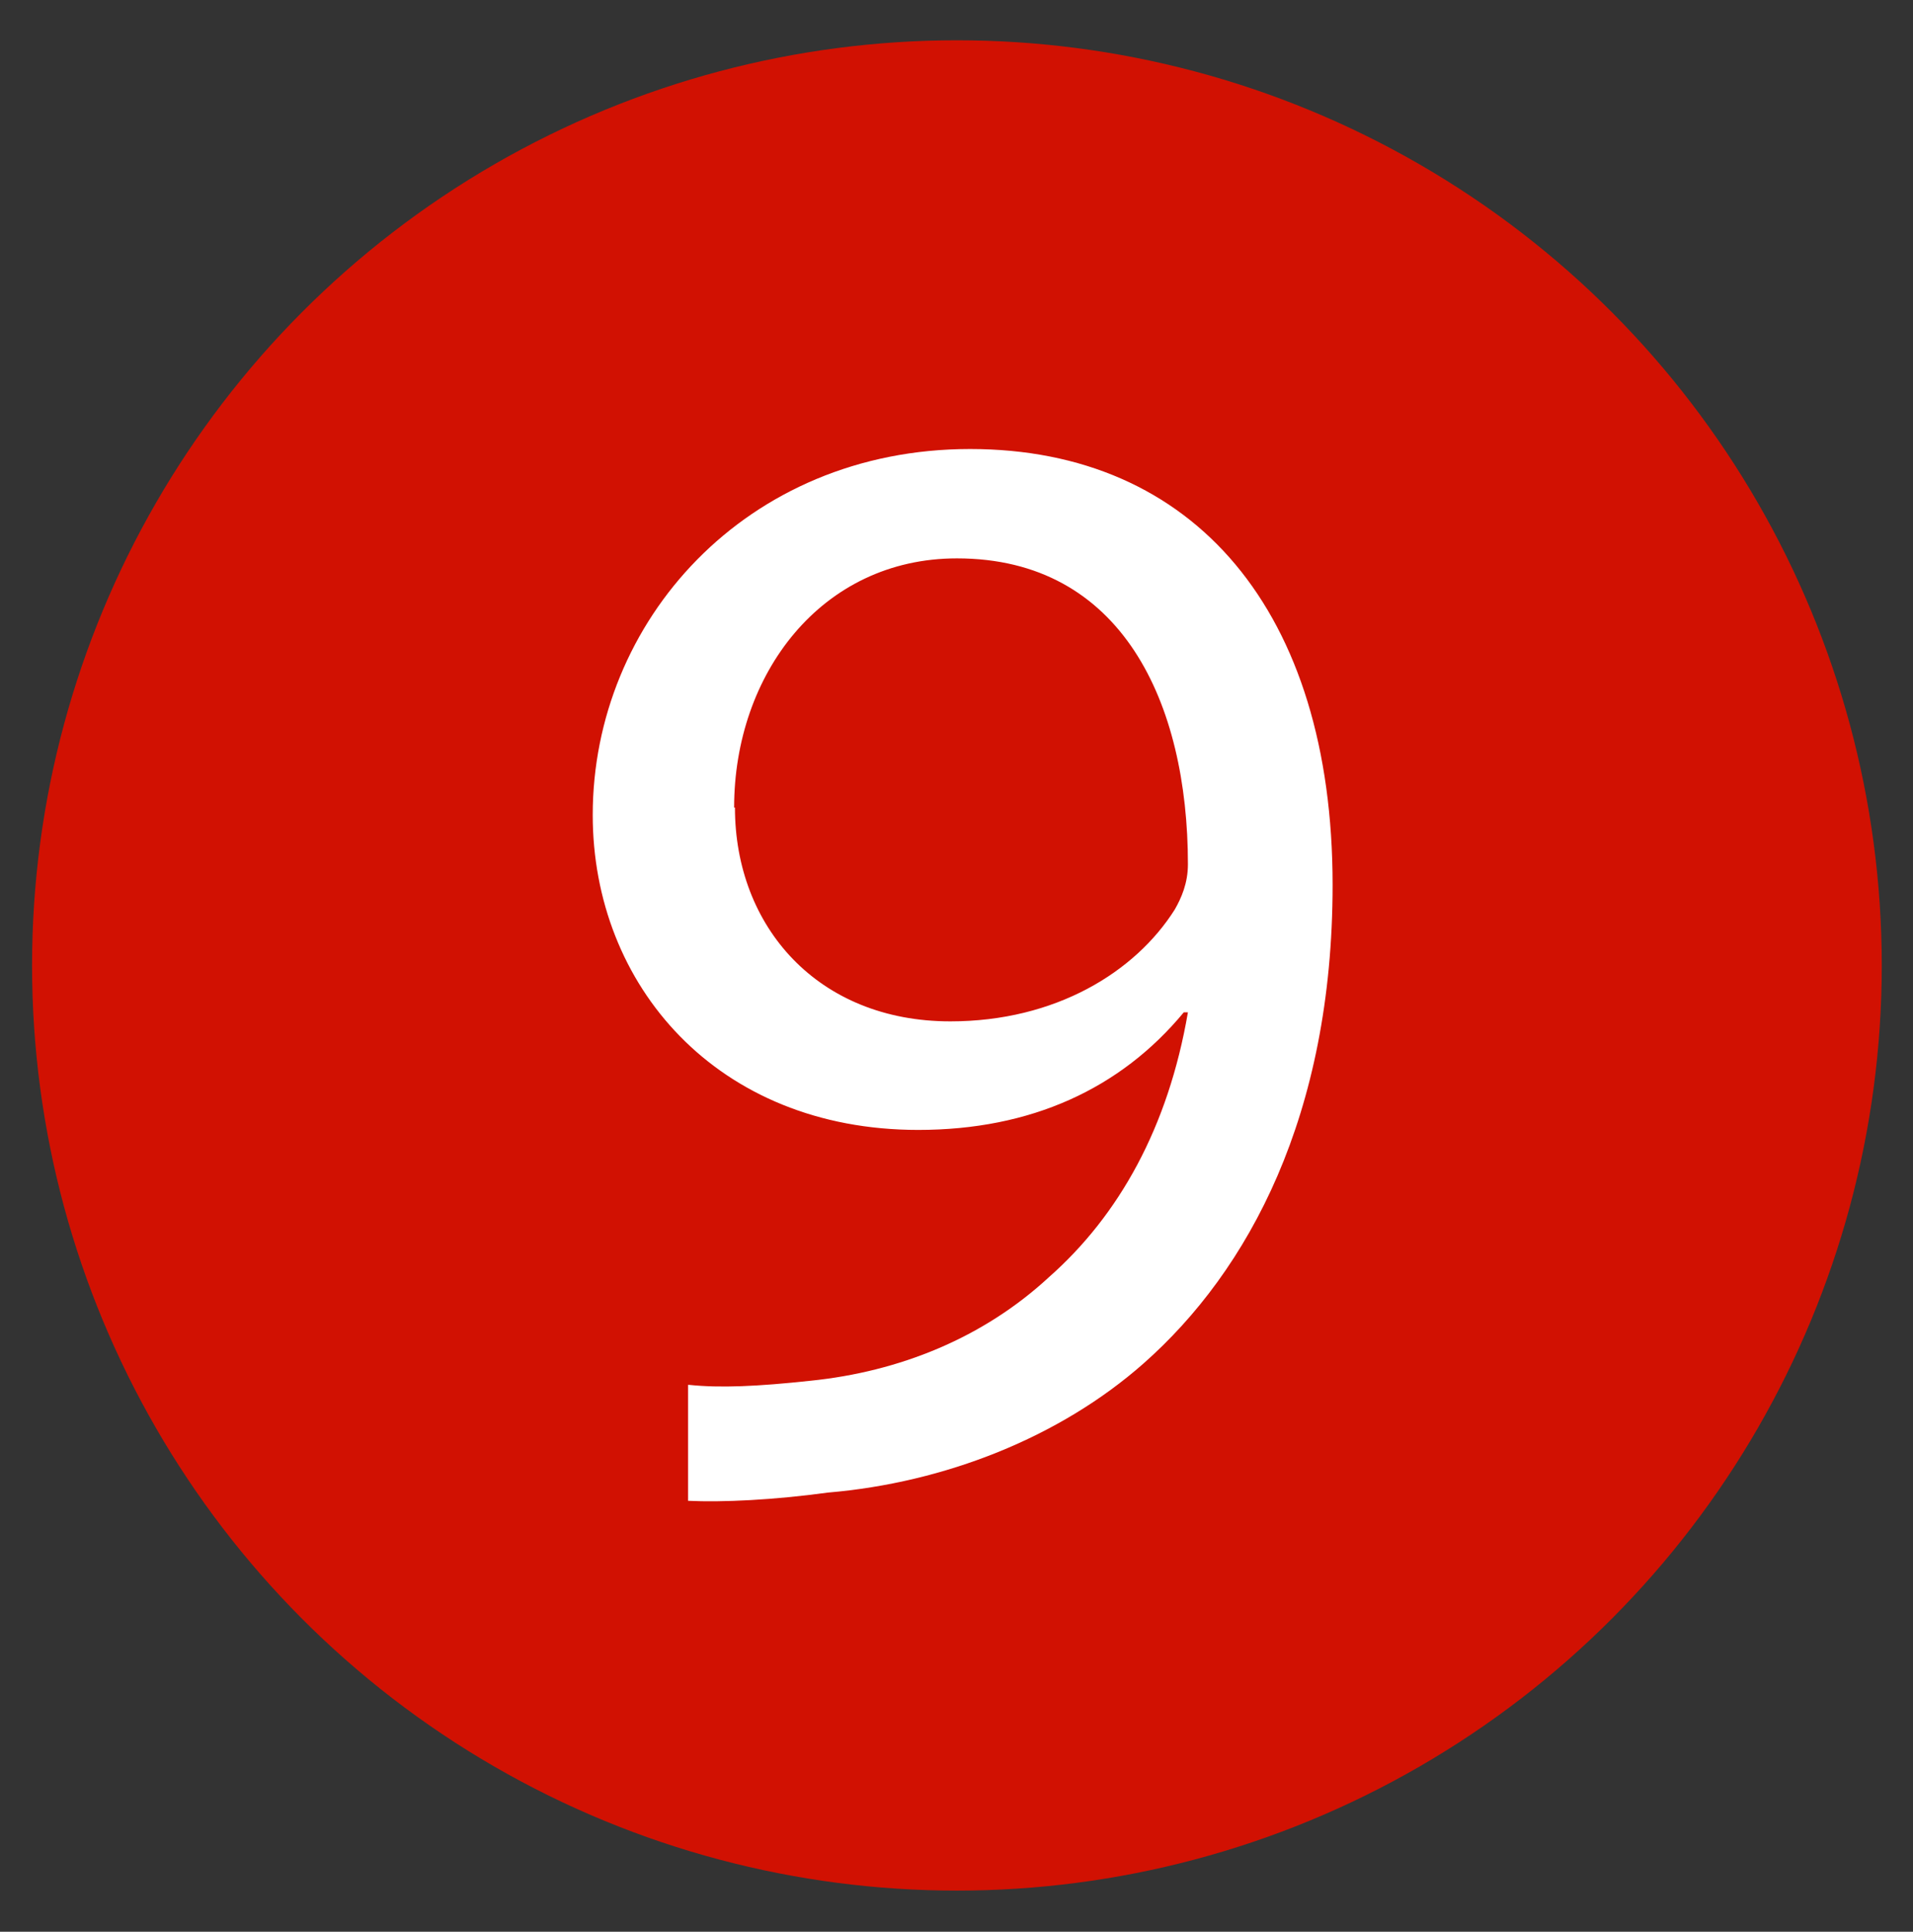
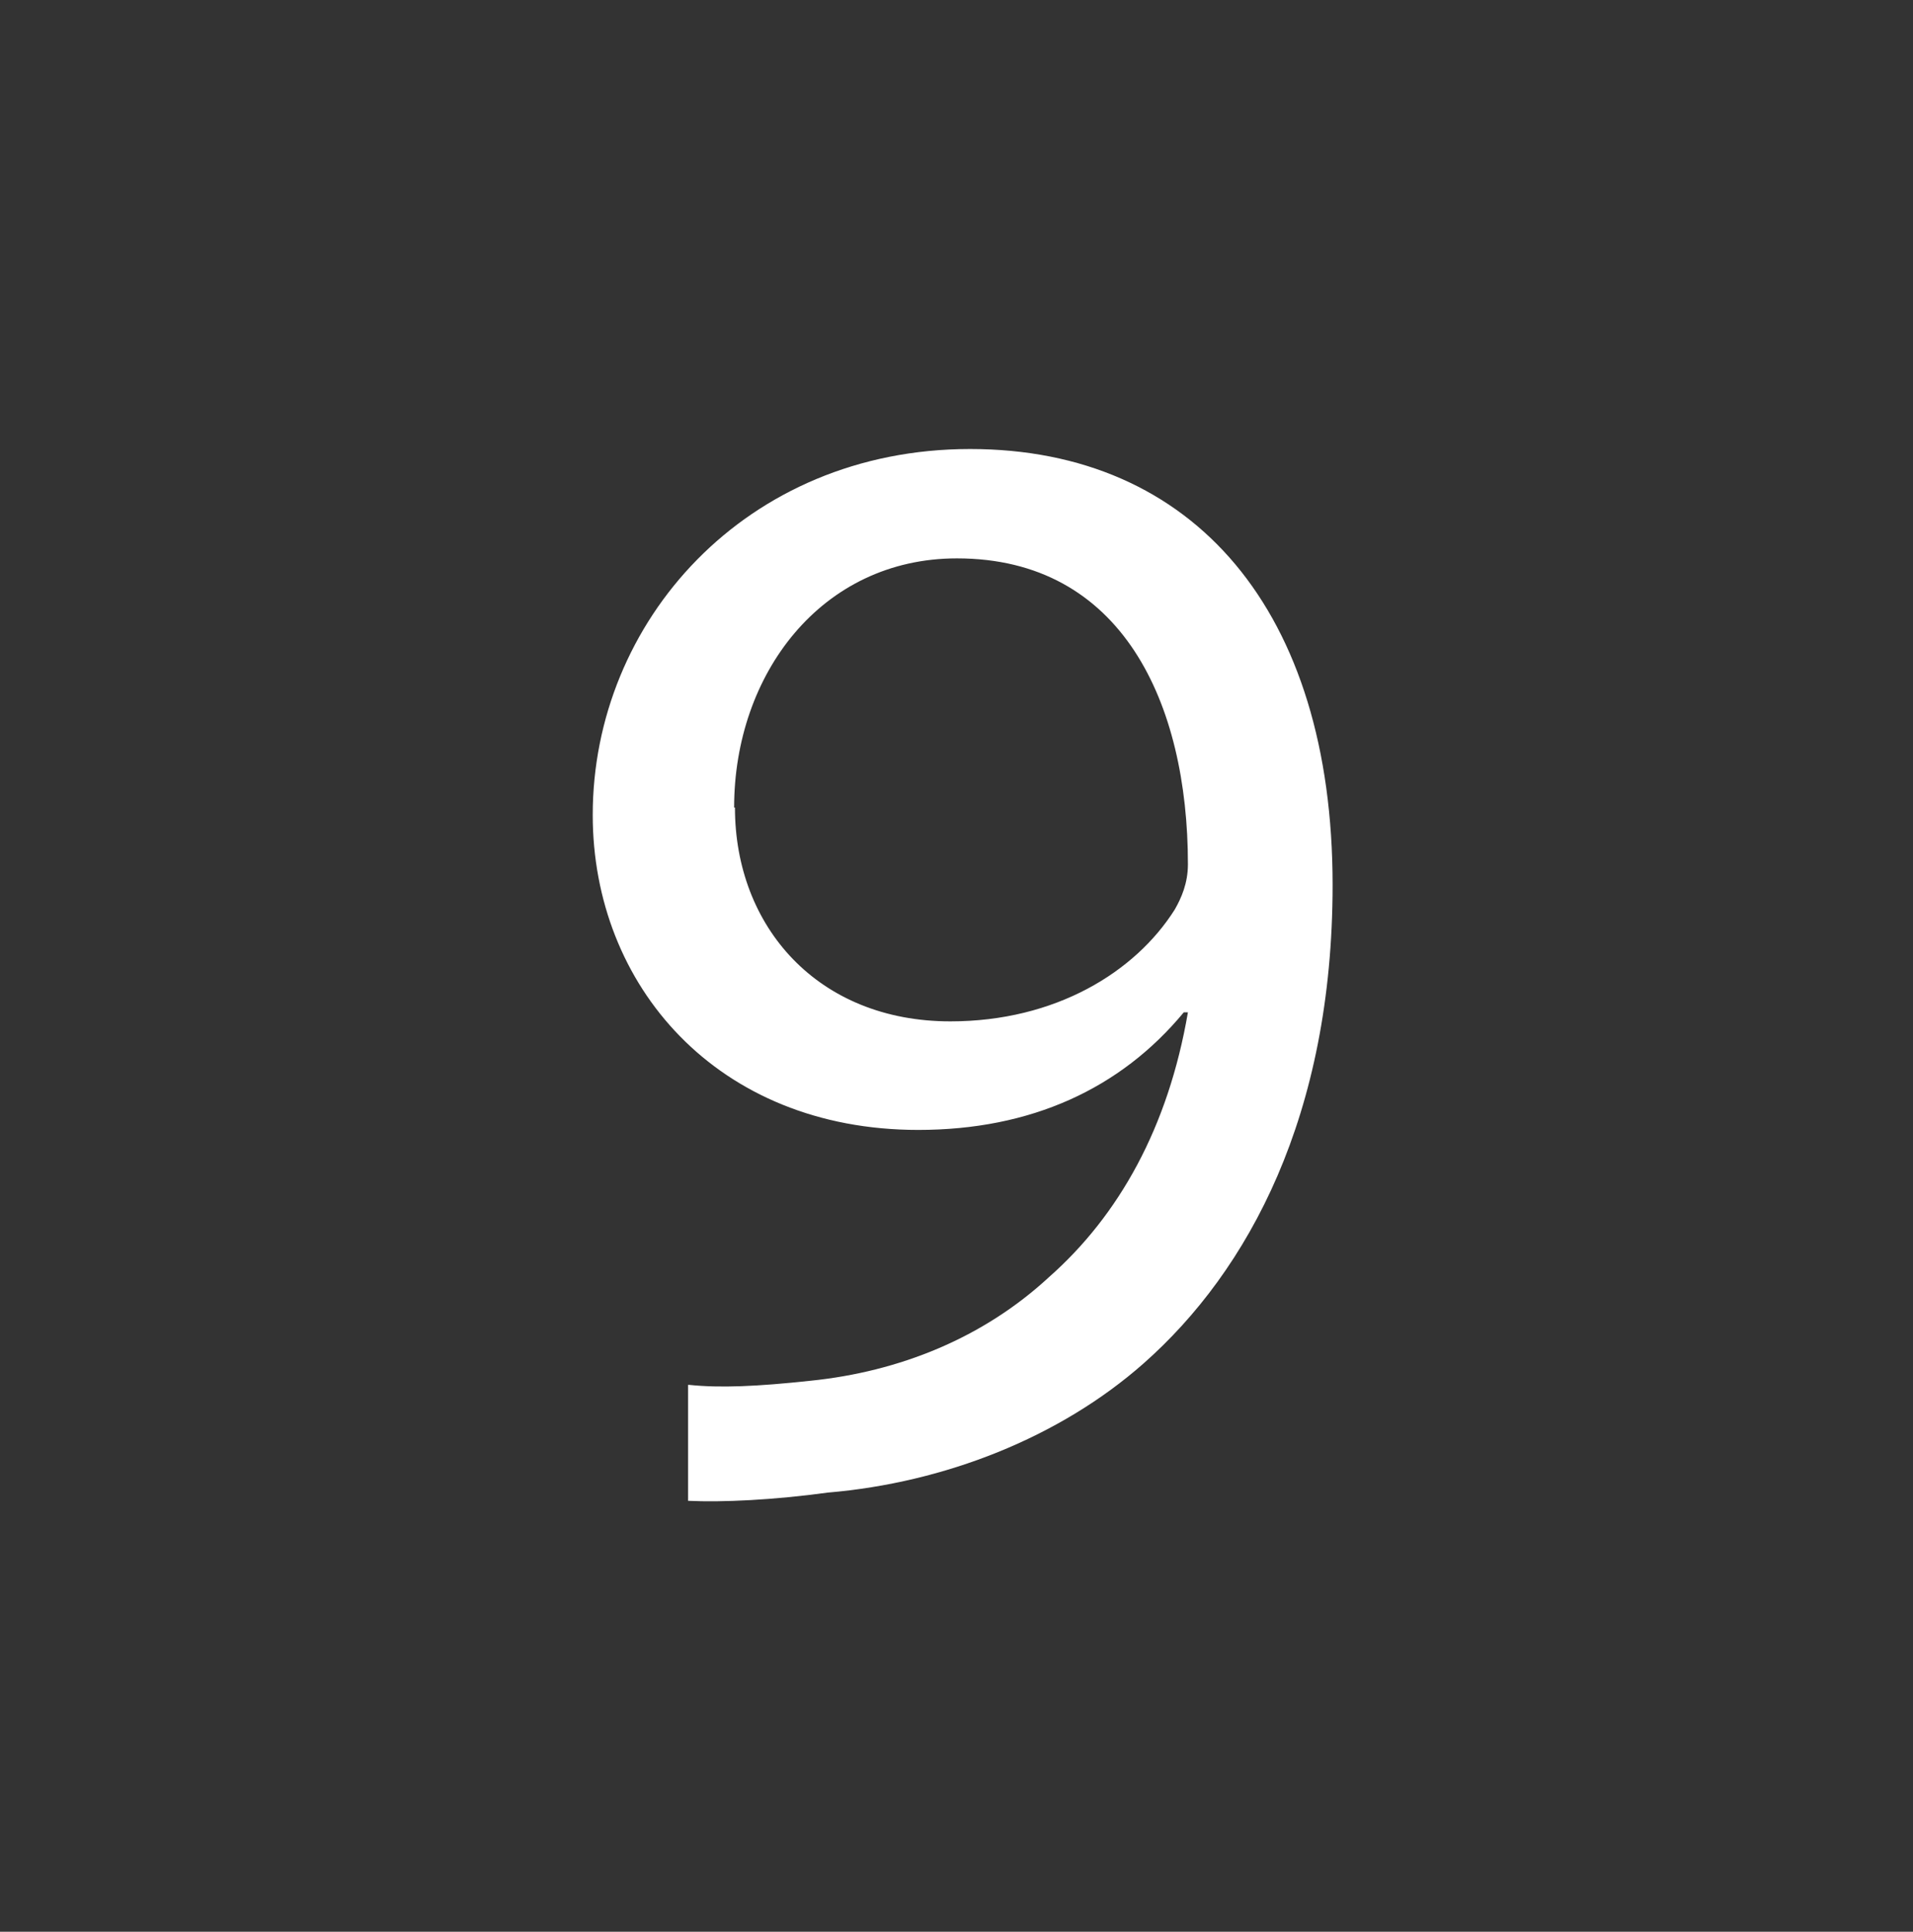
<svg xmlns="http://www.w3.org/2000/svg" id="_圖層_1" data-name="圖層 1" viewBox="0 0 23.27 23.49">
  <rect x="0" y="0" width="23.27" height="23.49" fill="#333333" stroke="none" />
  <defs>
    <style>
      .cls-1 {
        fill: #fff;
      }

      .cls-2 {
        fill: #d11102;
      }
    </style>
  </defs>
-   <circle class="cls-2" cx="11.64" cy="11.74" r="11.25" />
  <path class="cls-1" d="M8.38,16.84c.38,.04,.83,.02,1.48-.05,1.08-.11,2.1-.52,2.9-1.26,.85-.75,1.45-1.82,1.69-3.22h-.05c-.77,.93-1.86,1.43-3.23,1.43-2.45,0-3.96-1.76-3.96-3.83,0-2.35,1.86-4.45,4.59-4.45s4.41,1.98,4.41,5.3c0,2.8-1.02,4.69-2.3,5.82-1.02,.9-2.42,1.45-3.84,1.57-.66,.09-1.28,.12-1.7,.1v-1.41Zm.56-7.02c0,1.45,1.01,2.6,2.62,2.6,1.28,0,2.25-.6,2.73-1.36,.08-.14,.16-.32,.16-.55,0-1.96-.8-3.72-2.81-3.72-1.65,0-2.71,1.41-2.71,3.03Z" />
</svg>